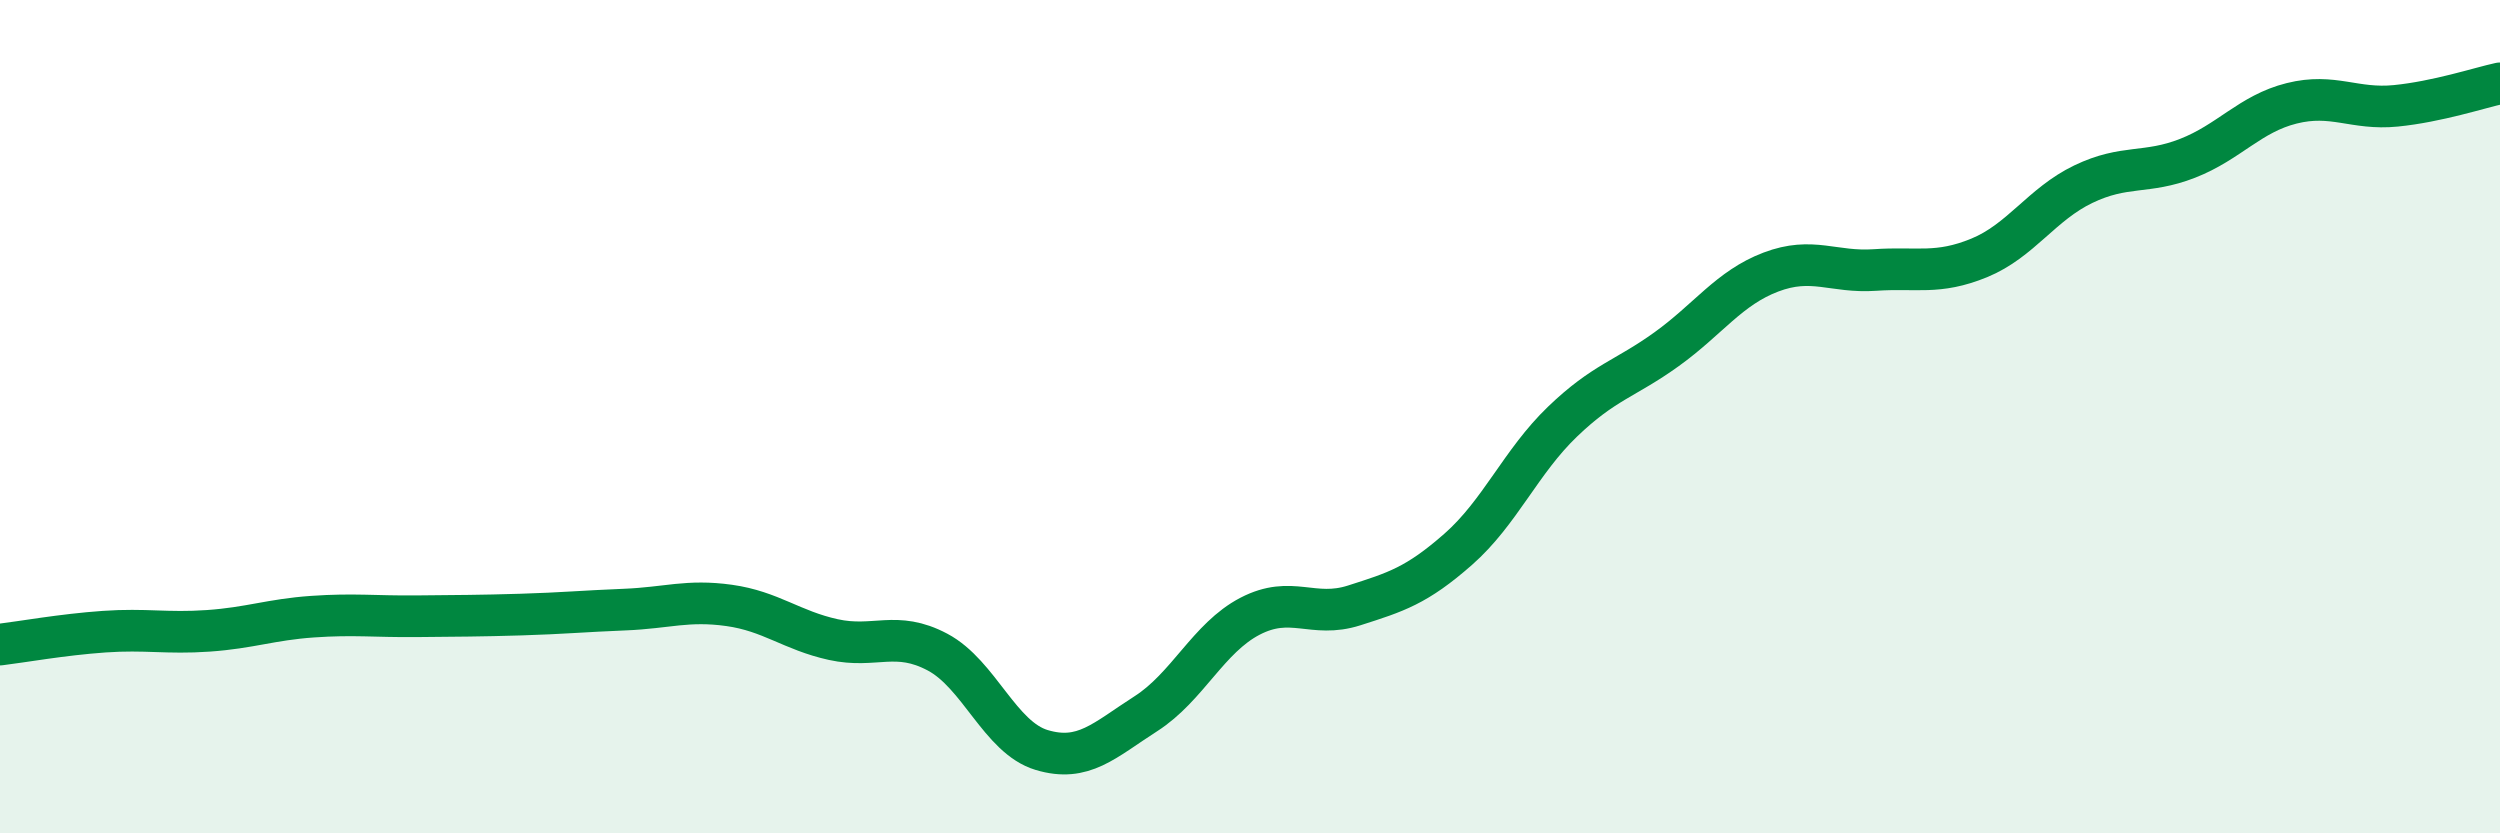
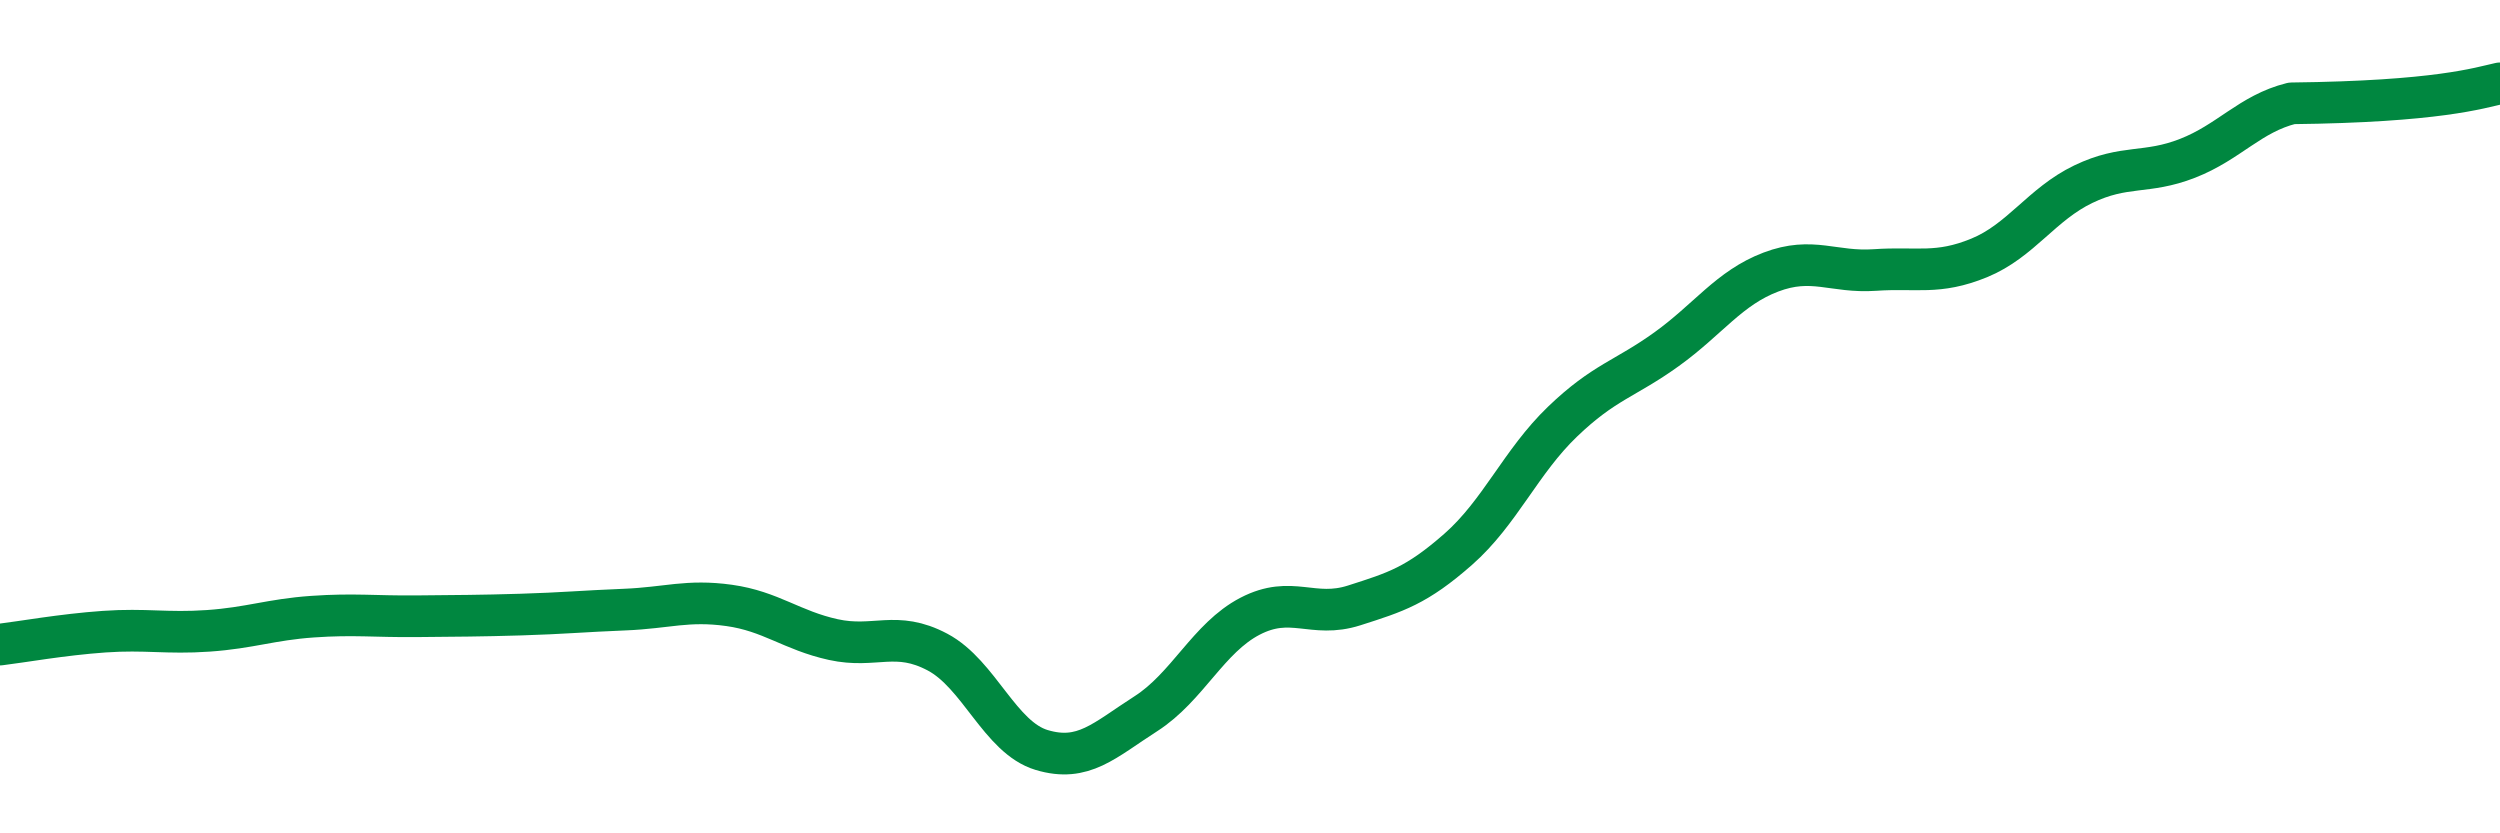
<svg xmlns="http://www.w3.org/2000/svg" width="60" height="20" viewBox="0 0 60 20">
-   <path d="M 0,15.47 C 0.5,15.41 1.5,15.23 2.5,15.16 C 3.5,15.09 4,15.21 5,15.14 C 6,15.07 6.5,14.87 7.5,14.8 C 8.5,14.73 9,14.8 10,14.79 C 11,14.78 11.5,14.78 12.5,14.75 C 13.5,14.72 14,14.67 15,14.63 C 16,14.59 16.5,14.39 17.5,14.53 C 18.5,14.67 19,15.13 20,15.35 C 21,15.57 21.5,15.12 22.5,15.65 C 23.5,16.18 24,17.7 25,18 C 26,18.3 26.5,17.77 27.5,17.13 C 28.5,16.49 29,15.31 30,14.79 C 31,14.27 31.5,14.85 32.5,14.53 C 33.5,14.21 34,14.06 35,13.18 C 36,12.3 36.5,11.08 37.5,10.12 C 38.5,9.16 39,9.1 40,8.38 C 41,7.66 41.5,6.91 42.5,6.53 C 43.5,6.15 44,6.55 45,6.48 C 46,6.41 46.5,6.6 47.5,6.19 C 48.5,5.78 49,4.9 50,4.42 C 51,3.94 51.5,4.19 52.5,3.8 C 53.5,3.41 54,2.73 55,2.48 C 56,2.23 56.5,2.64 57.5,2.54 C 58.5,2.44 59.5,2.11 60,2L60 20L0 20Z" fill="#008740" opacity="0.1" stroke-linecap="round" stroke-linejoin="round" />
-   <path d="M 0,15.47 C 0.5,15.41 1.5,15.23 2.5,15.16 C 3.5,15.09 4,15.21 5,15.14 C 6,15.07 6.5,14.87 7.5,14.8 C 8.5,14.73 9,14.8 10,14.79 C 11,14.78 11.5,14.78 12.5,14.75 C 13.5,14.72 14,14.67 15,14.63 C 16,14.59 16.5,14.39 17.5,14.53 C 18.5,14.67 19,15.13 20,15.35 C 21,15.57 21.5,15.12 22.5,15.65 C 23.5,16.18 24,17.7 25,18 C 26,18.3 26.5,17.77 27.5,17.13 C 28.5,16.49 29,15.31 30,14.79 C 31,14.27 31.5,14.85 32.5,14.53 C 33.5,14.21 34,14.06 35,13.18 C 36,12.3 36.5,11.08 37.5,10.12 C 38.5,9.16 39,9.1 40,8.38 C 41,7.66 41.5,6.91 42.5,6.53 C 43.5,6.15 44,6.55 45,6.48 C 46,6.41 46.5,6.6 47.5,6.19 C 48.5,5.78 49,4.9 50,4.42 C 51,3.94 51.5,4.19 52.5,3.8 C 53.5,3.41 54,2.73 55,2.48 C 56,2.23 56.5,2.64 57.5,2.54 C 58.5,2.44 59.5,2.11 60,2" stroke="#008740" stroke-width="1" fill="none" stroke-linecap="round" stroke-linejoin="round" />
+   <path d="M 0,15.47 C 0.5,15.41 1.5,15.23 2.5,15.16 C 3.5,15.09 4,15.21 5,15.14 C 6,15.07 6.5,14.87 7.5,14.8 C 8.5,14.73 9,14.8 10,14.79 C 11,14.78 11.5,14.78 12.5,14.75 C 13.5,14.72 14,14.67 15,14.63 C 16,14.59 16.5,14.39 17.5,14.53 C 18.5,14.67 19,15.13 20,15.35 C 21,15.57 21.5,15.12 22.5,15.65 C 23.5,16.18 24,17.7 25,18 C 26,18.3 26.5,17.77 27.5,17.13 C 28.5,16.49 29,15.31 30,14.79 C 31,14.27 31.5,14.85 32.5,14.53 C 33.5,14.21 34,14.06 35,13.18 C 36,12.3 36.5,11.08 37.5,10.12 C 38.5,9.16 39,9.1 40,8.38 C 41,7.66 41.5,6.91 42.5,6.53 C 43.5,6.15 44,6.55 45,6.48 C 46,6.41 46.5,6.6 47.5,6.19 C 48.5,5.78 49,4.9 50,4.42 C 51,3.94 51.5,4.19 52.5,3.8 C 53.5,3.41 54,2.73 55,2.48 C 58.5,2.44 59.5,2.11 60,2" stroke="#008740" stroke-width="1" fill="none" stroke-linecap="round" stroke-linejoin="round" />
</svg>